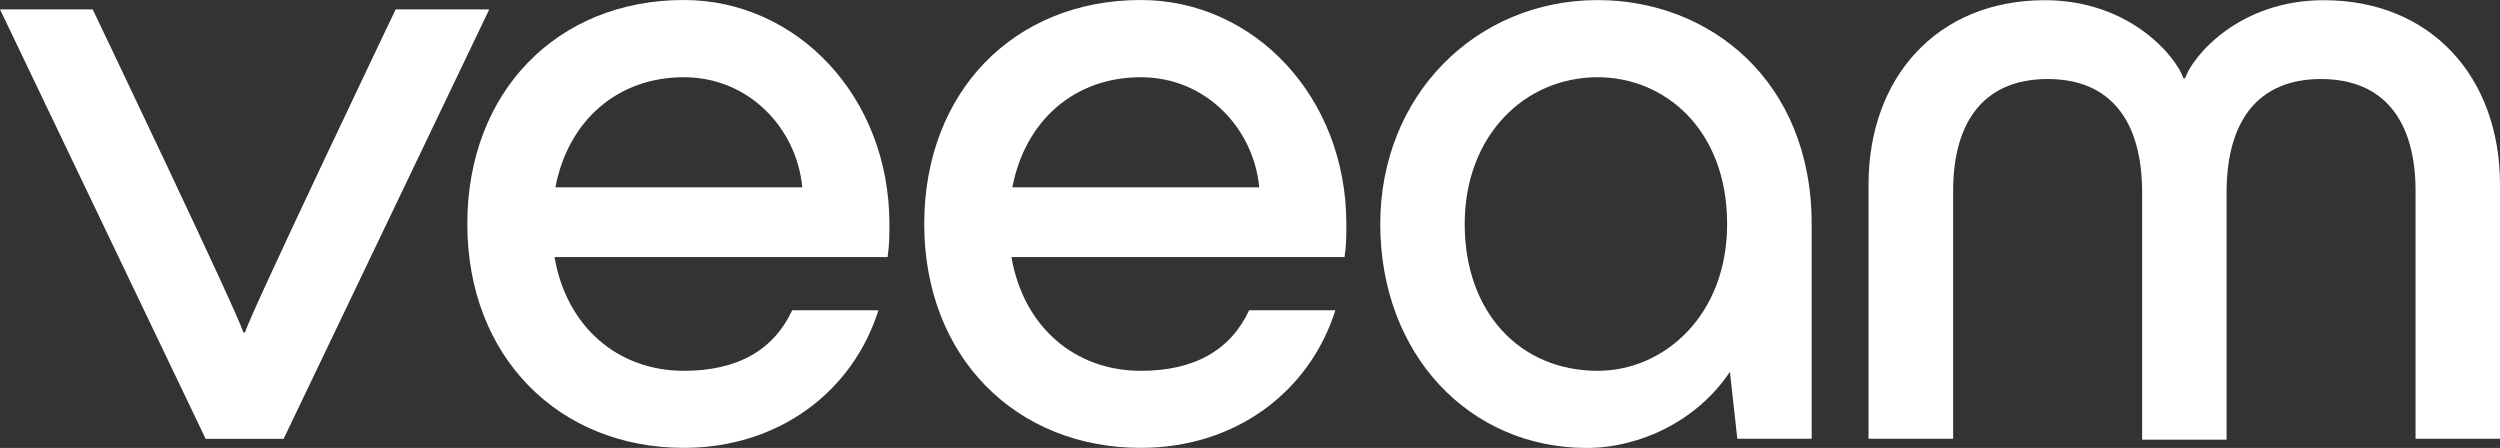
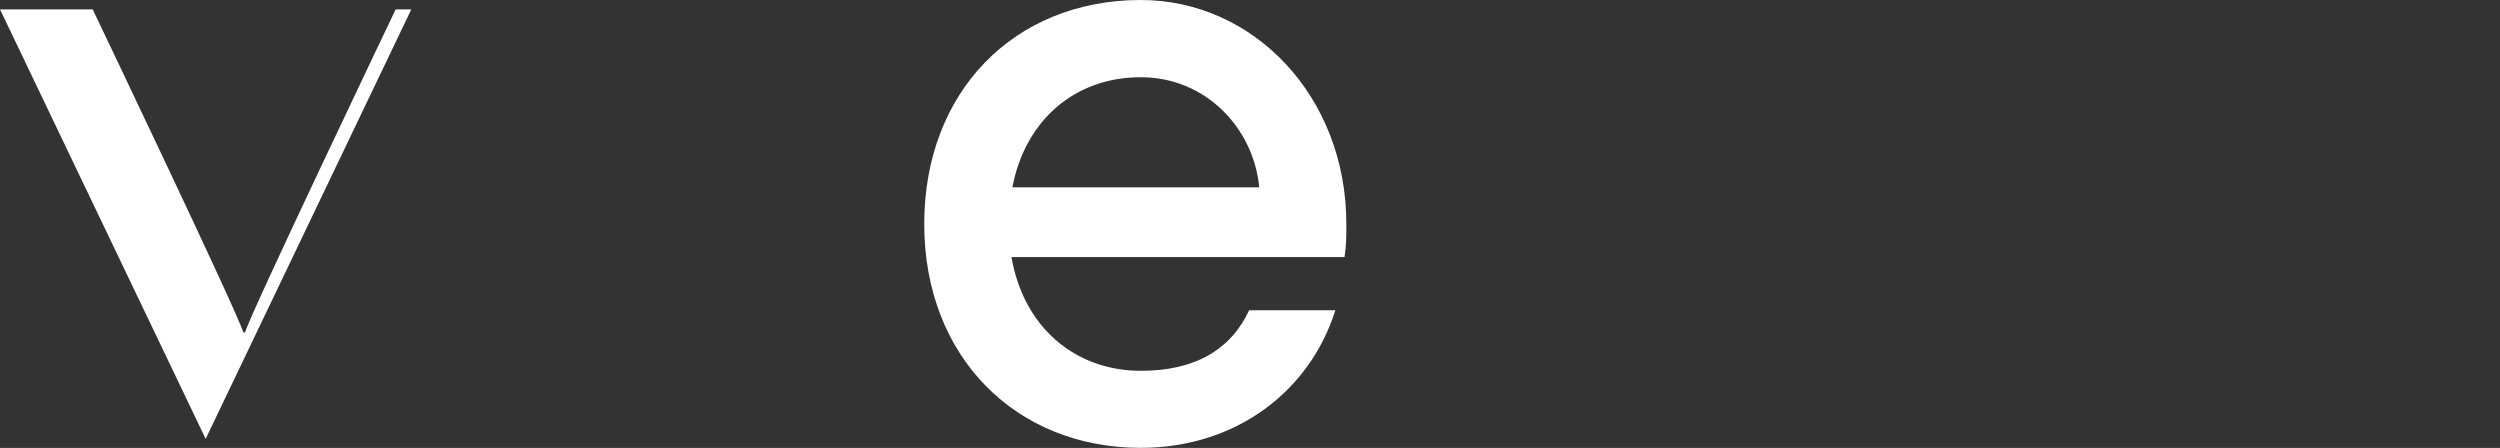
<svg xmlns="http://www.w3.org/2000/svg" id="Layer_1" viewBox="0 0 251.942 45.143">
  <rect x="0" y="0" width="251.942" height="45.143" fill="#333333" stroke="none" />
-   <path d="m20.726,44.228L0,.945h9.342s14.813,30.983,15.175,32.552h.181c.372-1.569,15.175-32.552,15.175-32.552h9.433l-20.726,43.283h-7.855Z" fill="#fff" stroke-width="0" />
-   <path d="m89.451,25.905h-33.568c1.207,7.029,6.376,11.464,13.043,11.464,5.46,0,9.061-2.132,10.911-6.104h8.689c-2.595,8.226-10.076,13.868-19.61,13.868-12.581,0-21.822-9.151-21.822-22.566,0-13.315,9.061-22.566,21.822-22.566,11.374,0,20.716,9.714,20.716,22.566.001,1.297.001,2.041-.181,3.339Zm-33.477-7.029h24.879c-.553-5.923-5.36-11.092-11.927-11.092-6.667-.01-11.665,4.344-12.953,11.092Z" fill="#fff" stroke-width="0" />
+   <path d="m20.726,44.228L0,.945h9.342s14.813,30.983,15.175,32.552h.181c.372-1.569,15.175-32.552,15.175-32.552h9.433h-7.855Z" fill="#fff" stroke-width="0" />
  <path d="m135.499,25.905h-33.568c1.207,7.029,6.376,11.464,13.043,11.464,5.46,0,9.061-2.132,10.911-6.104h8.689c-2.595,8.226-10.076,13.868-19.61,13.868-12.581,0-21.822-9.151-21.822-22.566,0-13.315,9.061-22.566,21.822-22.566,11.374,0,20.716,9.714,20.716,22.566.001,1.297.001,2.041-.181,3.339Zm-33.477-7.029h24.879c-.553-5.923-5.36-11.092-11.927-11.092-6.667-.01-11.655,4.344-12.953,11.092Z" fill="#fff" stroke-width="0" />
-   <path d="m182.573,22.576v21.641h-7.492l-.744-6.748c-3.329,4.998-9.151,7.673-14.431,7.673-11.836,0-20.807-9.433-20.807-22.566C139.1,9.634,148.713.01,161.012.01c11.293,0,21.561,8.135,21.561,22.566Zm-8.518,0c0-9.524-6.285-14.793-13.043-14.793-7.401,0-13.405,5.923-13.405,14.793,0,8.88,5.551,14.793,13.405,14.793,6.667,0,13.043-5.552,13.043-14.793Z" fill="#fff" stroke-width="0" />
-   <path d="m188.305,44.217v-25.613C188.305,7.783,195.244.02,206.065.02c8.689,0,13.315,5.823,13.968,7.864h.181c.643-2.031,5.269-7.864,13.968-7.864,10.82,0,17.759,7.763,17.759,18.584v25.613h-8.508v-24.969c0-7.029-3.148-11.283-9.523-11.283-6.386,0-9.524,4.254-9.524,11.464v24.879h-8.507v-24.88c0-7.211-3.147-11.464-9.524-11.464-6.376,0-9.524,4.254-9.524,11.283v24.97h-8.527Z" fill="#fff" stroke-width="0" />
</svg>